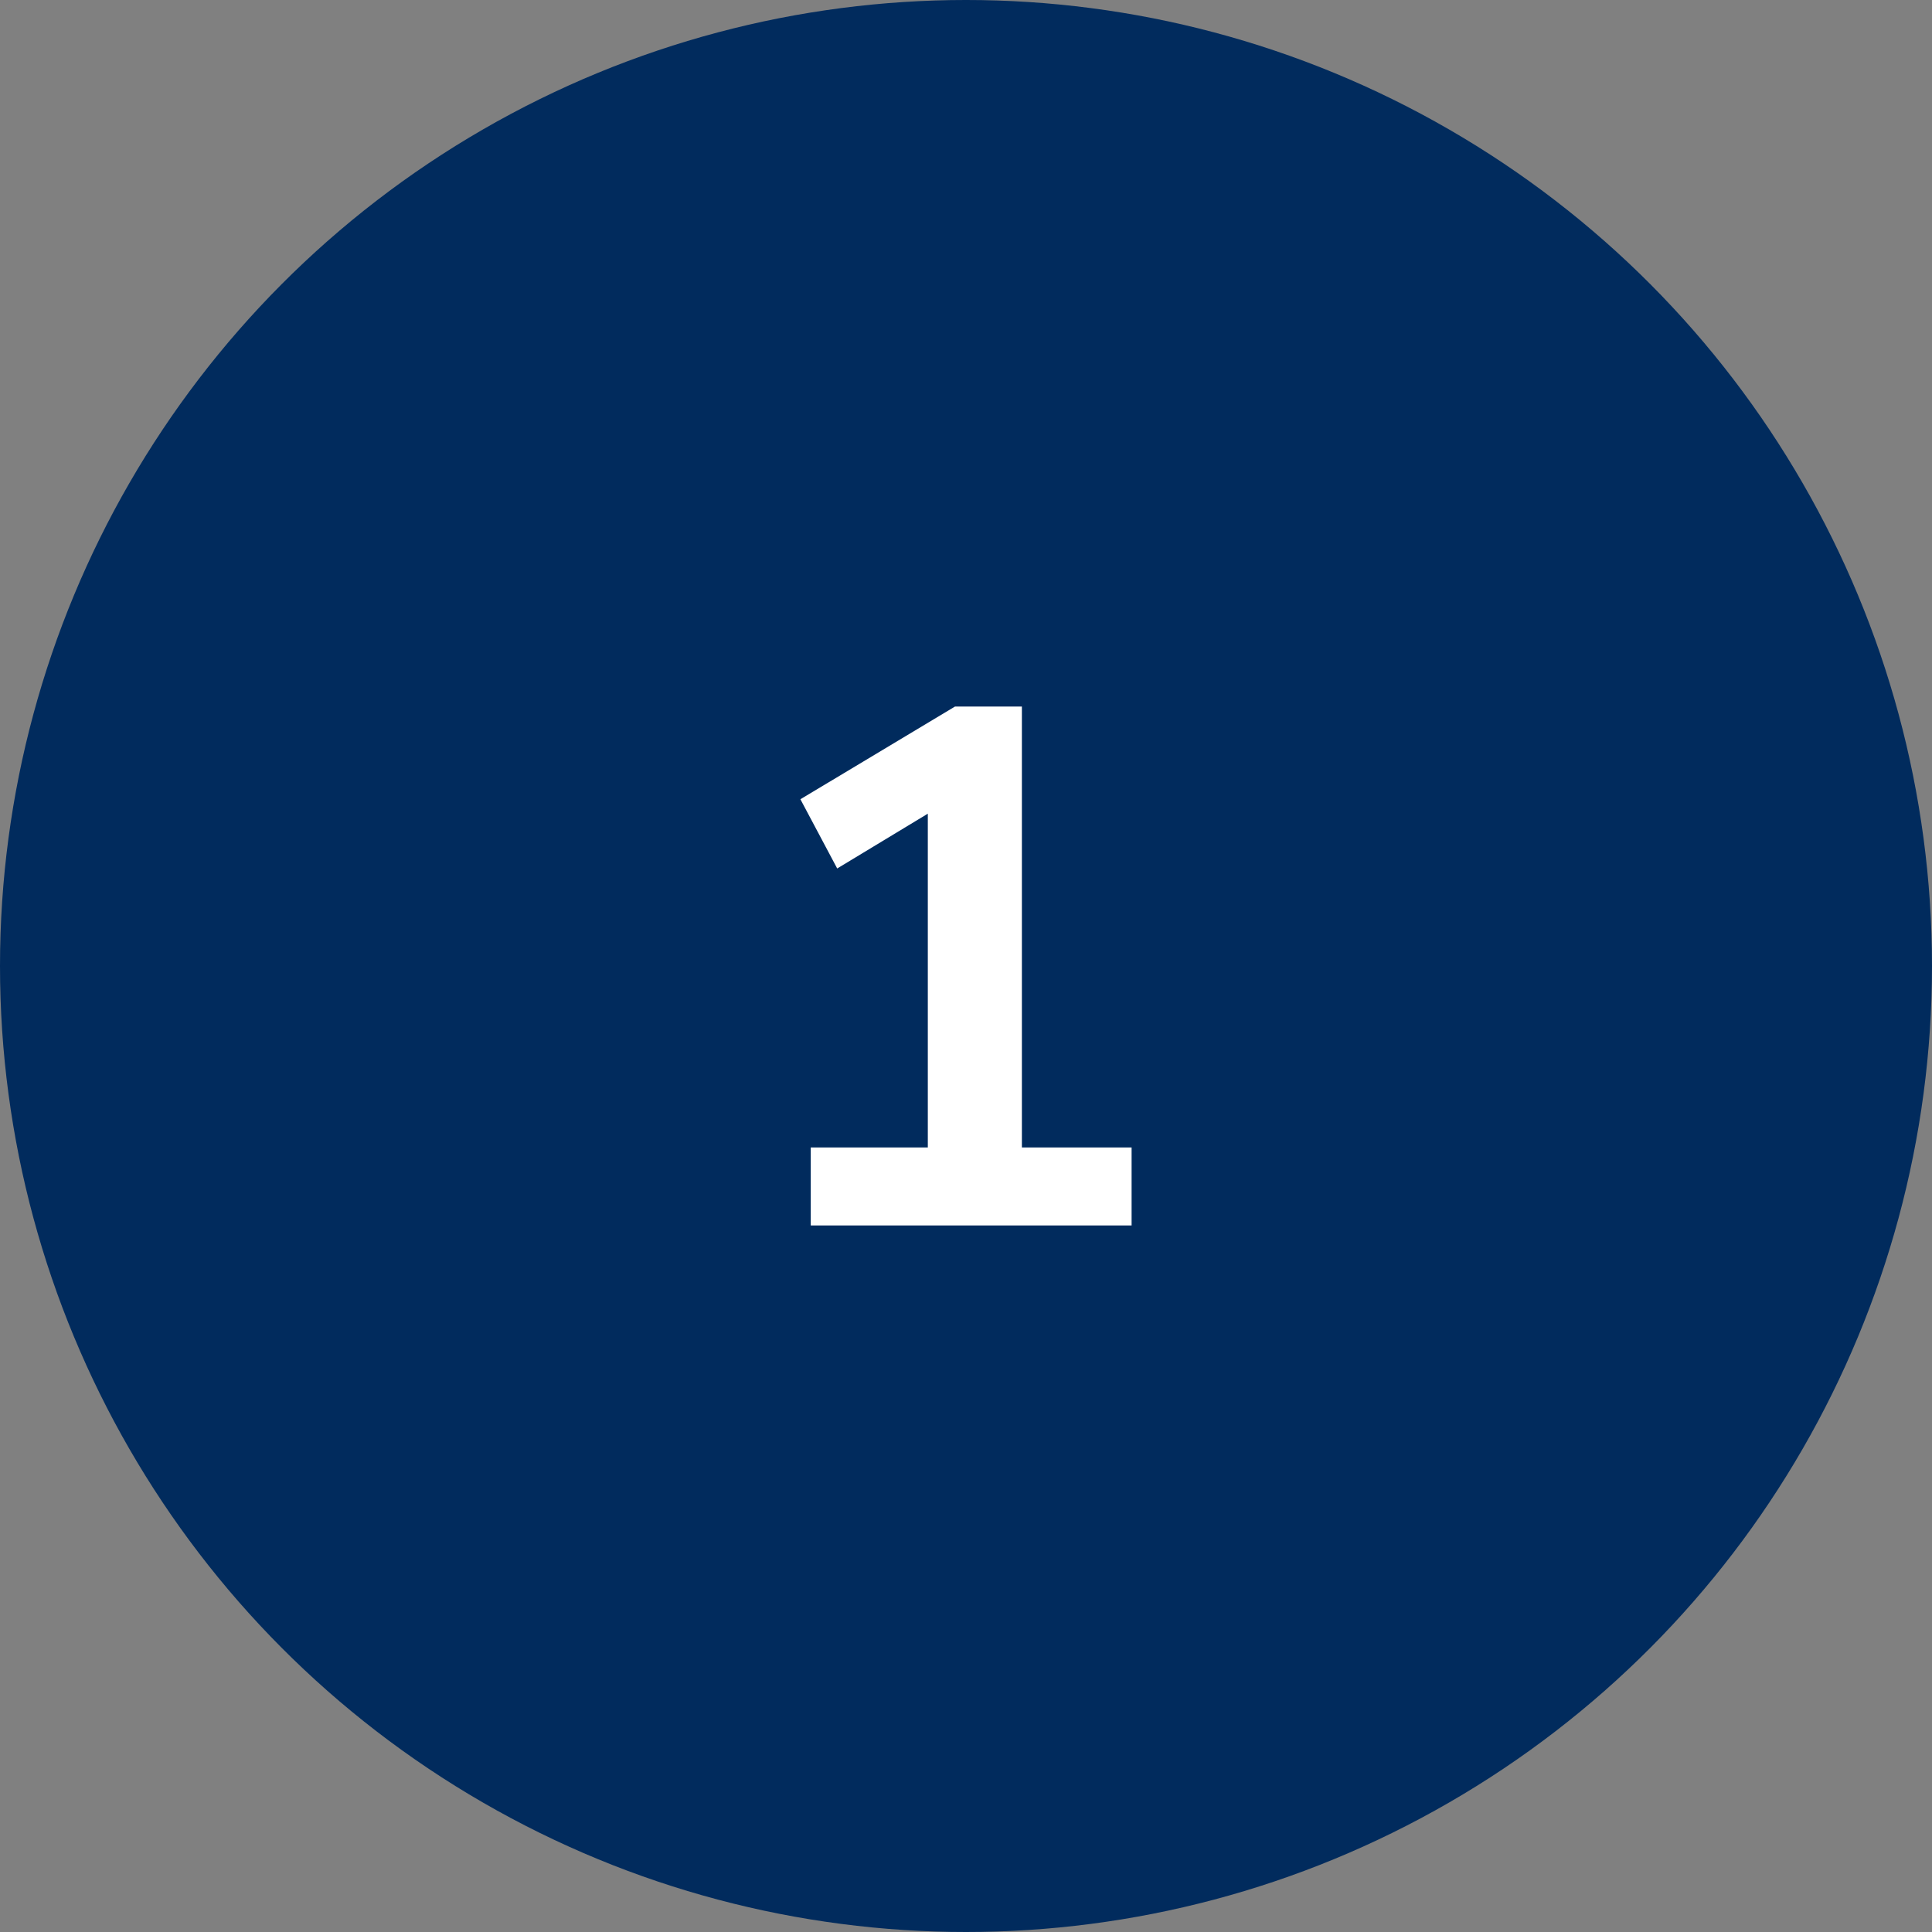
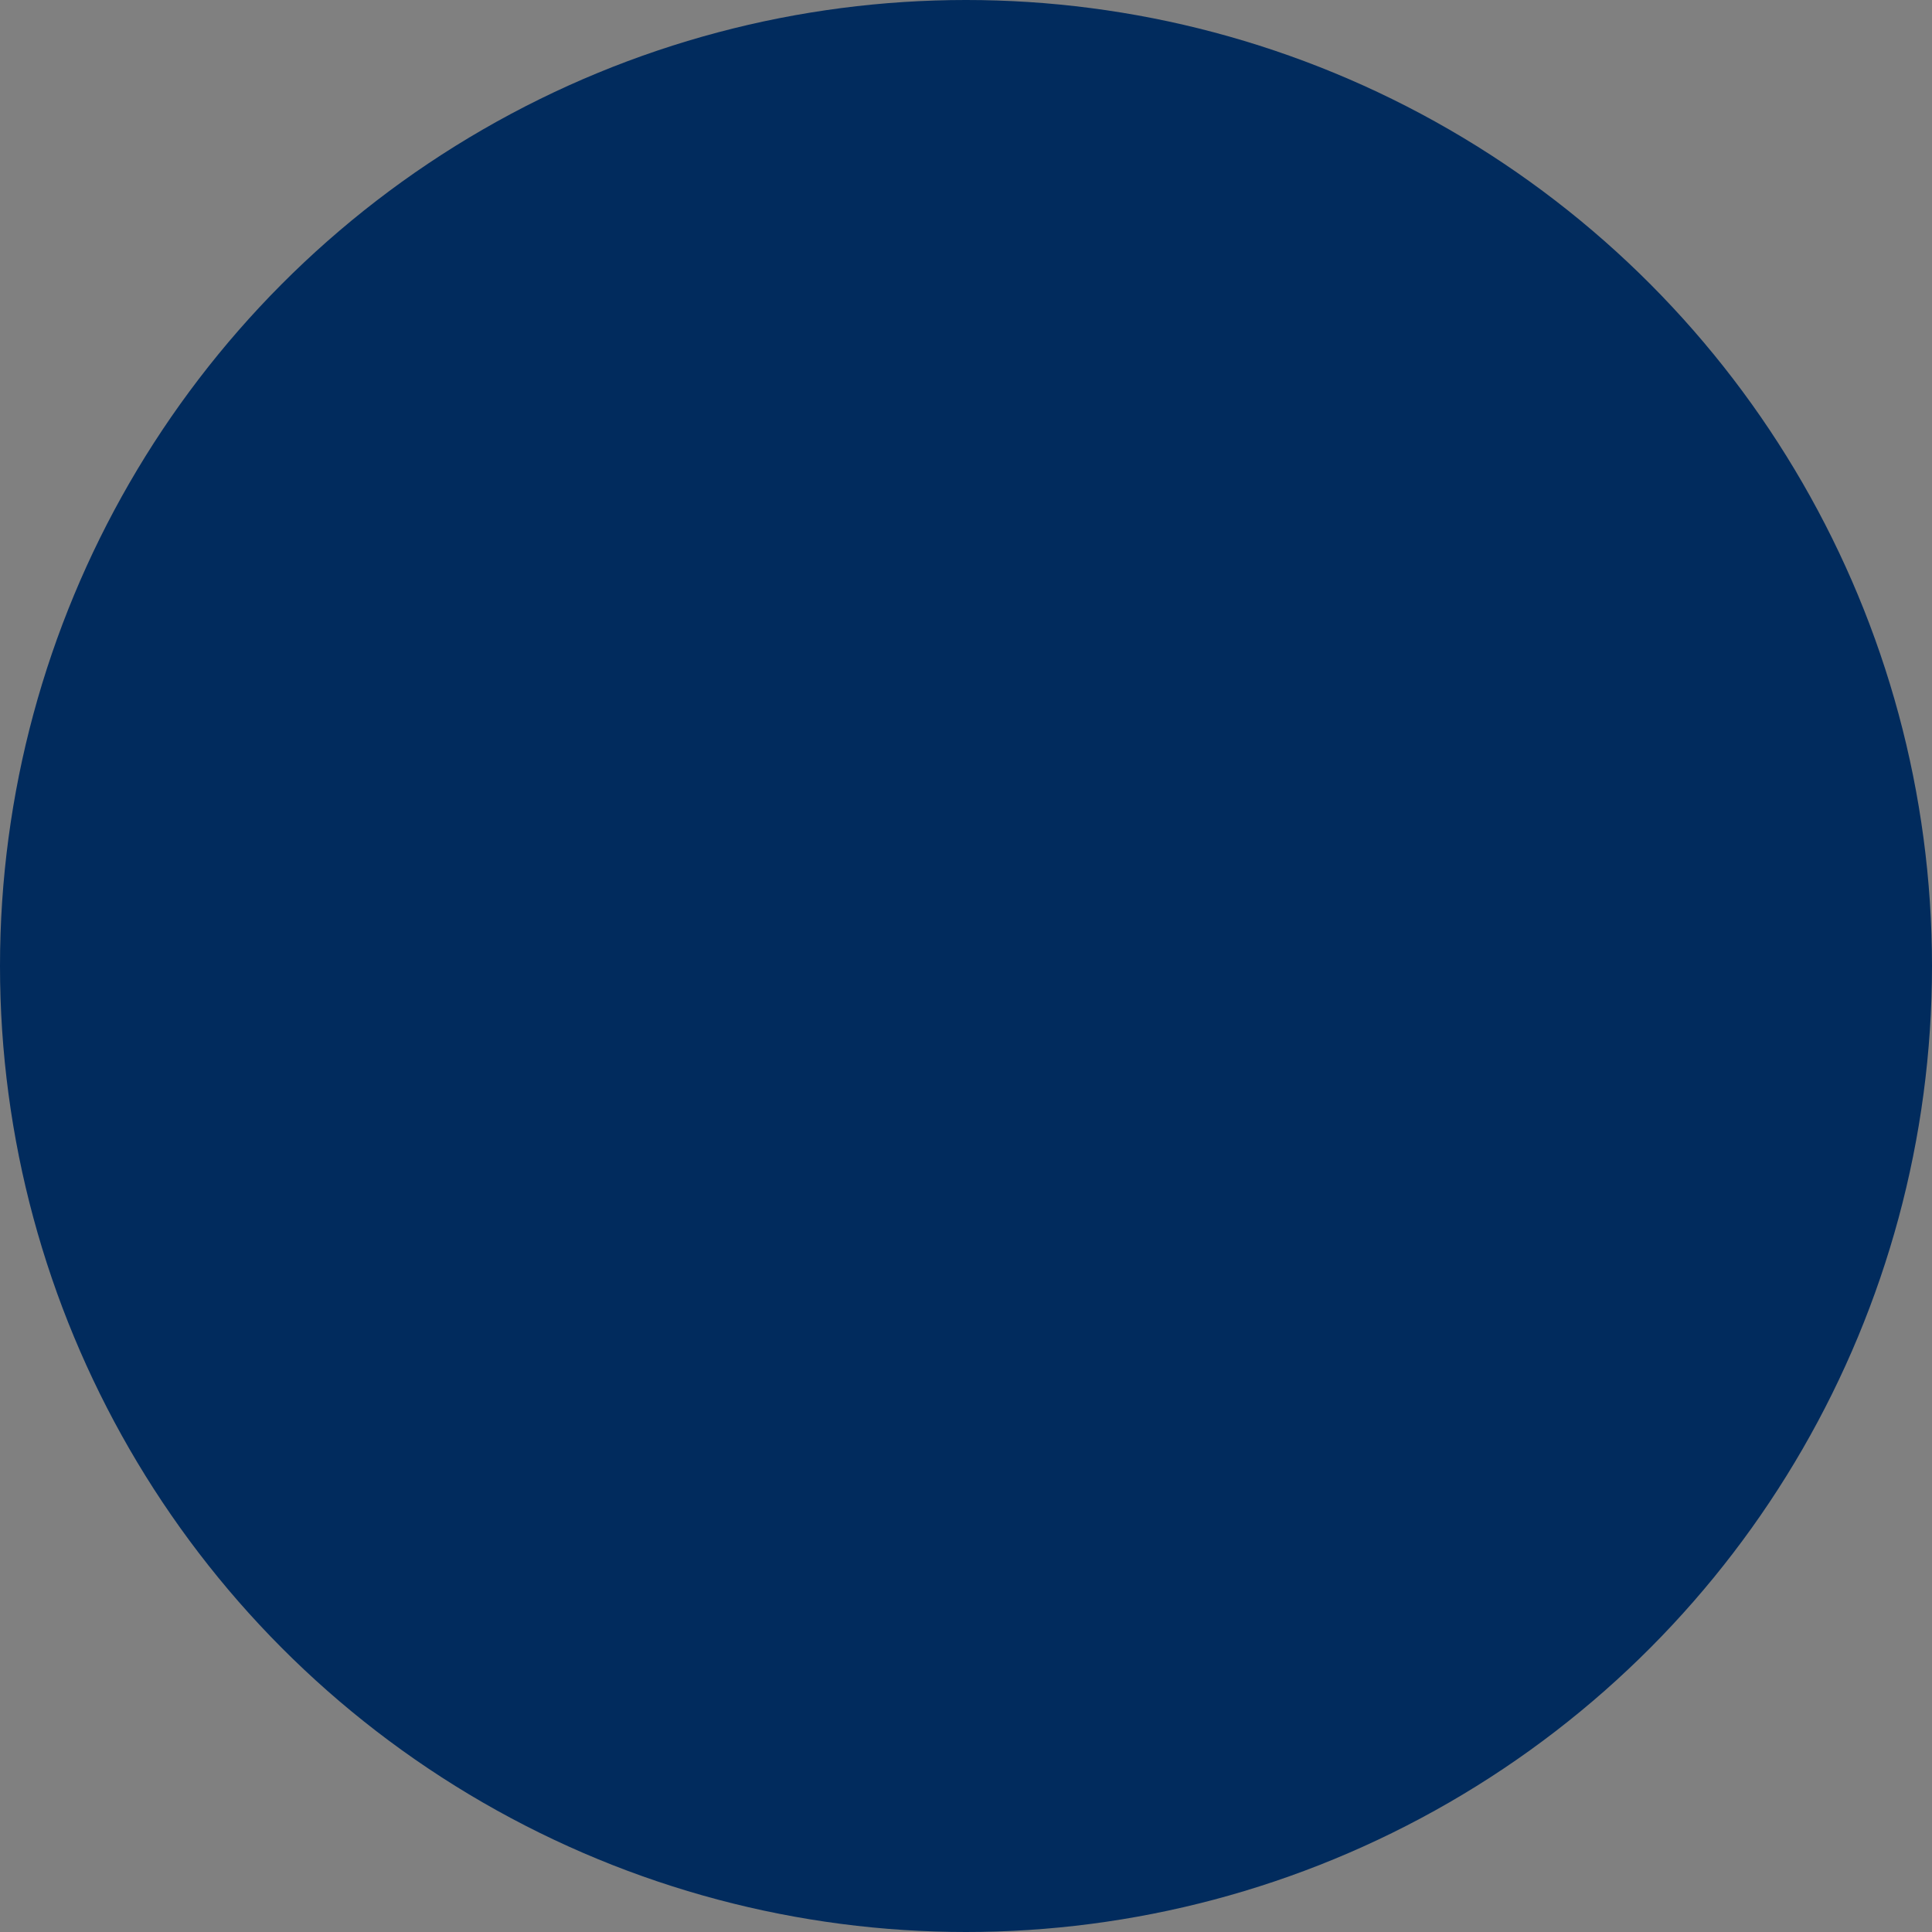
<svg xmlns="http://www.w3.org/2000/svg" id="Layer_1" data-name="Layer 1" viewBox="0 0 84 84">
  <rect x="0" y="0" width="84" height="84" fill="#808080" stroke="none" />
  <defs>
    <style> .cls-1 { fill: #012b5d; } .cls-2 { fill: #fff; } </style>
  </defs>
  <circle class="cls-1" cx="42" cy="42" r="42" />
-   <path class="cls-2" d="M35.25,53.28v-3.39h5.09v-15.71h1.98l-5.92,3.58-1.6-3.01,6.72-4.03h2.91v19.17h4.77v3.39h-13.95Z" />
</svg>